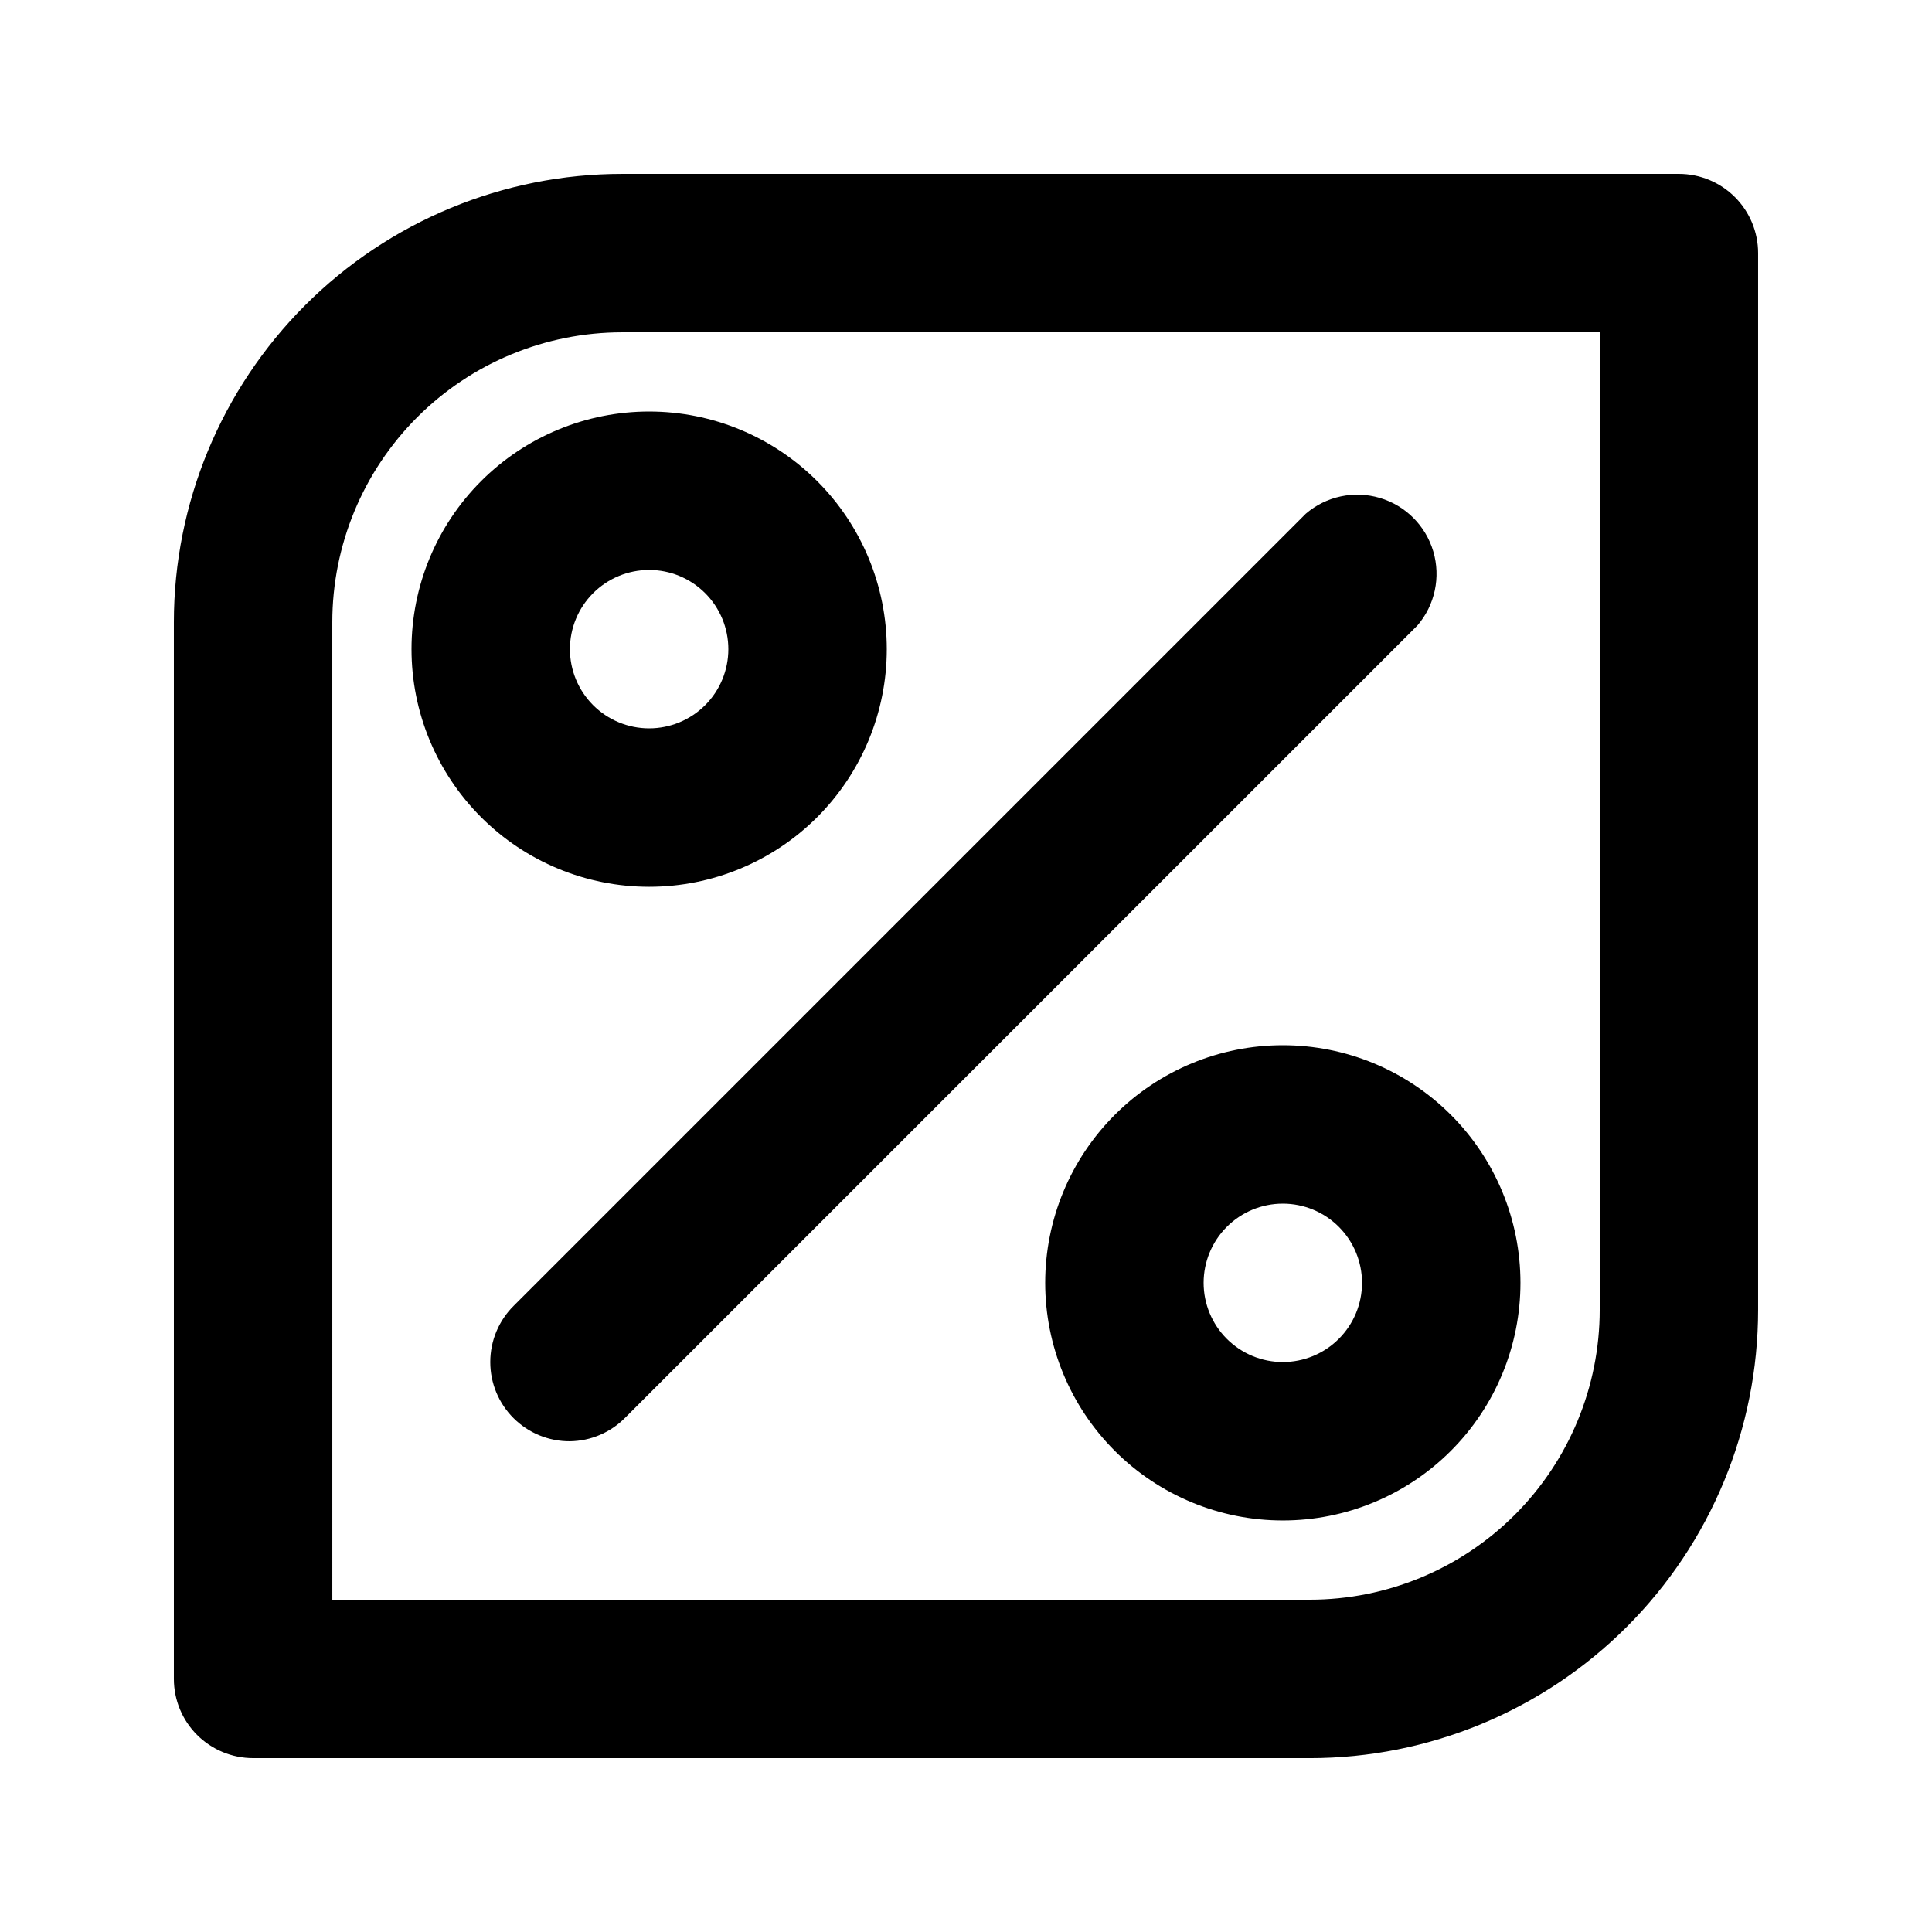
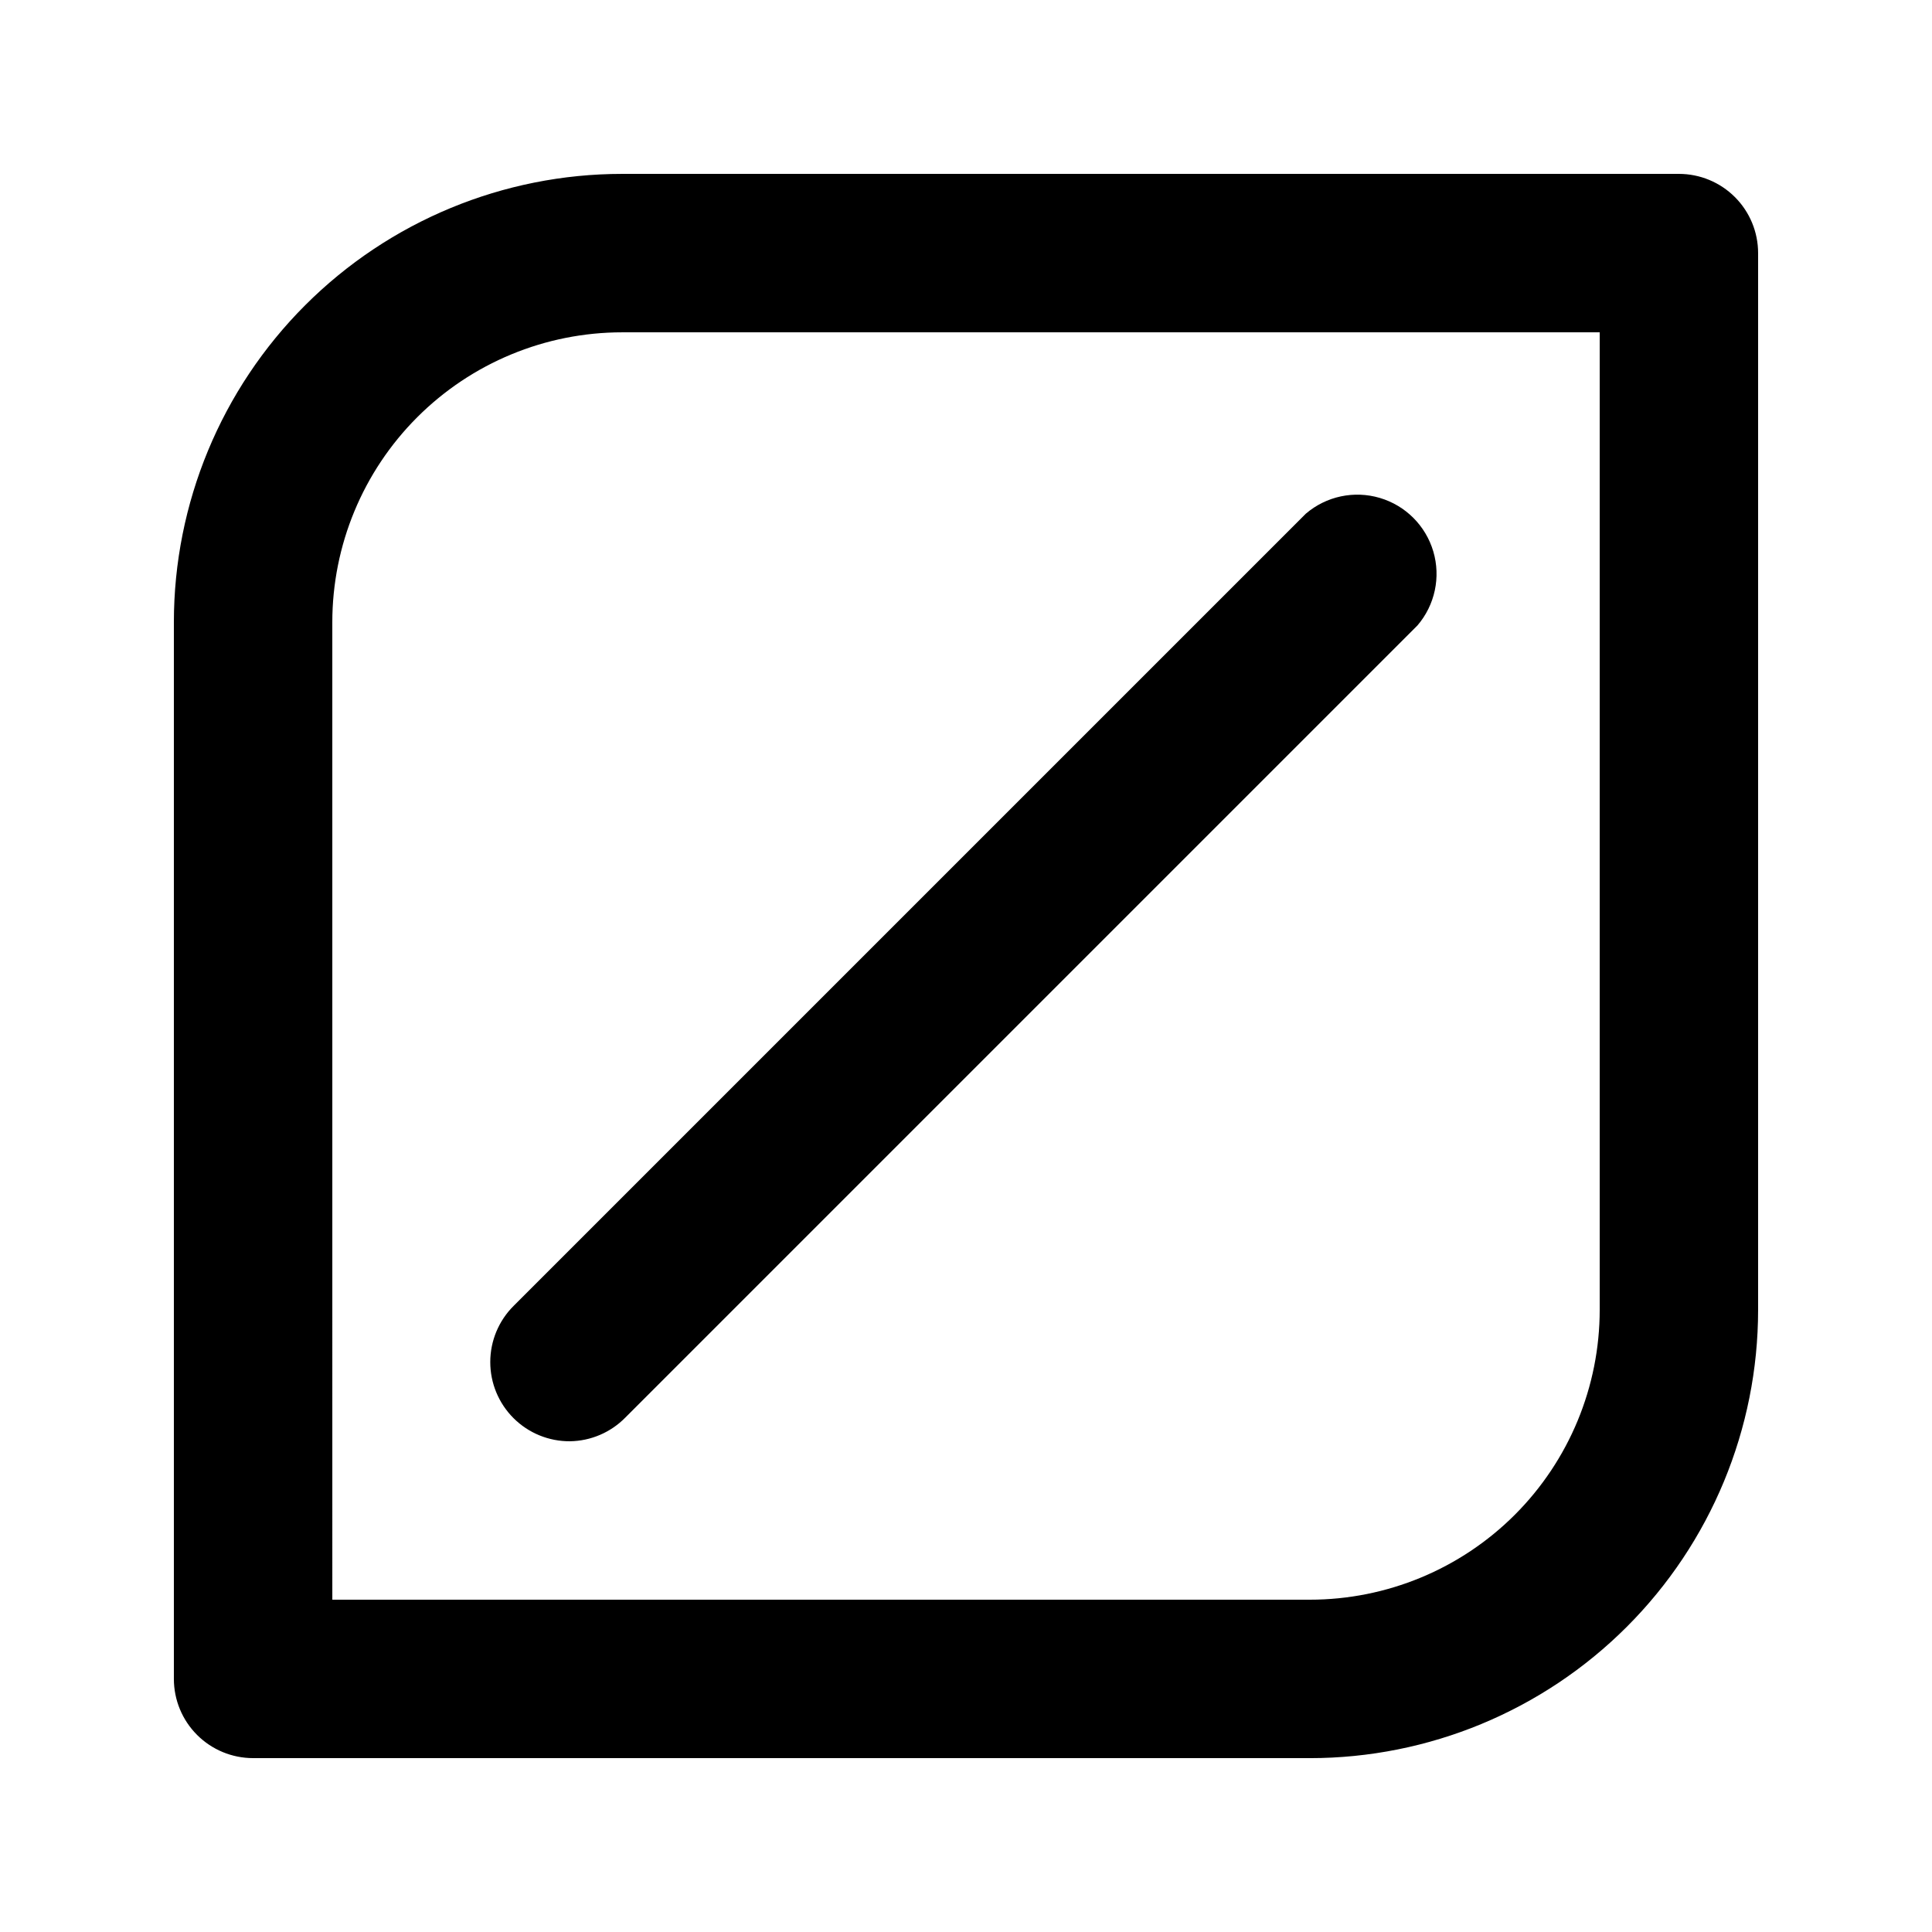
<svg xmlns="http://www.w3.org/2000/svg" fill="#000000" width="800px" height="800px" version="1.1" viewBox="144 144 512 512">
  <g>
    <path d="m491.11 609.92h-280.04c-5.566 0-10.906-2.211-14.844-6.148s-6.148-9.273-6.148-14.844v-280.03c0-31.512 12.52-61.734 34.801-84.016s52.504-34.801 84.016-34.801h280.03c5.57 0 10.906 2.211 14.844 6.148s6.148 9.277 6.148 14.844v280.04c0 31.512-12.516 61.73-34.801 84.012-22.281 22.285-52.5 34.801-84.012 34.801zm-259.04-41.984h259.04c20.375 0 39.918-8.094 54.328-22.5 14.406-14.41 22.5-33.953 22.5-54.328v-259.04h-259.04c-20.379 0-39.922 8.094-54.328 22.504-14.41 14.406-22.504 33.949-22.504 54.328z" />
-     <path d="m316.03 379.01c-16.703 0-32.723-6.637-44.531-18.445-11.812-11.812-18.445-27.828-18.445-44.531s6.633-32.723 18.445-44.531c11.809-11.812 27.828-18.445 44.531-18.445s32.719 6.633 44.531 18.445c11.809 11.809 18.445 27.828 18.445 44.531s-6.637 32.719-18.445 44.531c-11.812 11.809-27.828 18.445-44.531 18.445zm0-83.969c-5.57 0-10.906 2.211-14.844 6.148s-6.148 9.273-6.148 14.844c0 5.566 2.211 10.906 6.148 14.844s9.273 6.148 14.844 6.148c5.566 0 10.906-2.211 14.844-6.148s6.148-9.277 6.148-14.844c0-5.57-2.211-10.906-6.148-14.844s-9.277-6.148-14.844-6.148z" />
-     <path d="m483.96 546.94c-16.699 0-32.719-6.633-44.527-18.445-11.812-11.809-18.445-27.828-18.445-44.531 0-16.699 6.633-32.719 18.445-44.527 11.809-11.812 27.828-18.445 44.527-18.445 16.703 0 32.723 6.633 44.531 18.445 11.812 11.809 18.445 27.828 18.445 44.527 0 16.703-6.633 32.723-18.445 44.531-11.809 11.812-27.828 18.445-44.531 18.445zm0-83.969v0.004c-5.566 0-10.906 2.211-14.84 6.148-3.938 3.934-6.148 9.273-6.148 14.84 0 5.57 2.211 10.91 6.148 14.844 3.934 3.938 9.273 6.148 14.84 6.148 5.57 0 10.91-2.211 14.844-6.148 3.938-3.934 6.148-9.273 6.148-14.844 0-5.566-2.211-10.906-6.148-14.84-3.934-3.938-9.273-6.148-14.844-6.148z" />
    <path d="m295.04 525.95c-5.594 0.035-10.965-2.164-14.93-6.109-3.965-3.945-6.191-9.305-6.184-14.898 0.004-5.59 2.238-10.949 6.207-14.887l209.92-209.92c5.402-4.629 12.785-6.203 19.605-4.184 6.824 2.016 12.16 7.352 14.18 14.176 2.016 6.824 0.441 14.203-4.188 19.609l-209.92 209.92 0.004-0.004c-3.879 3.957-9.16 6.219-14.695 6.297z" />
  </g>
</svg>